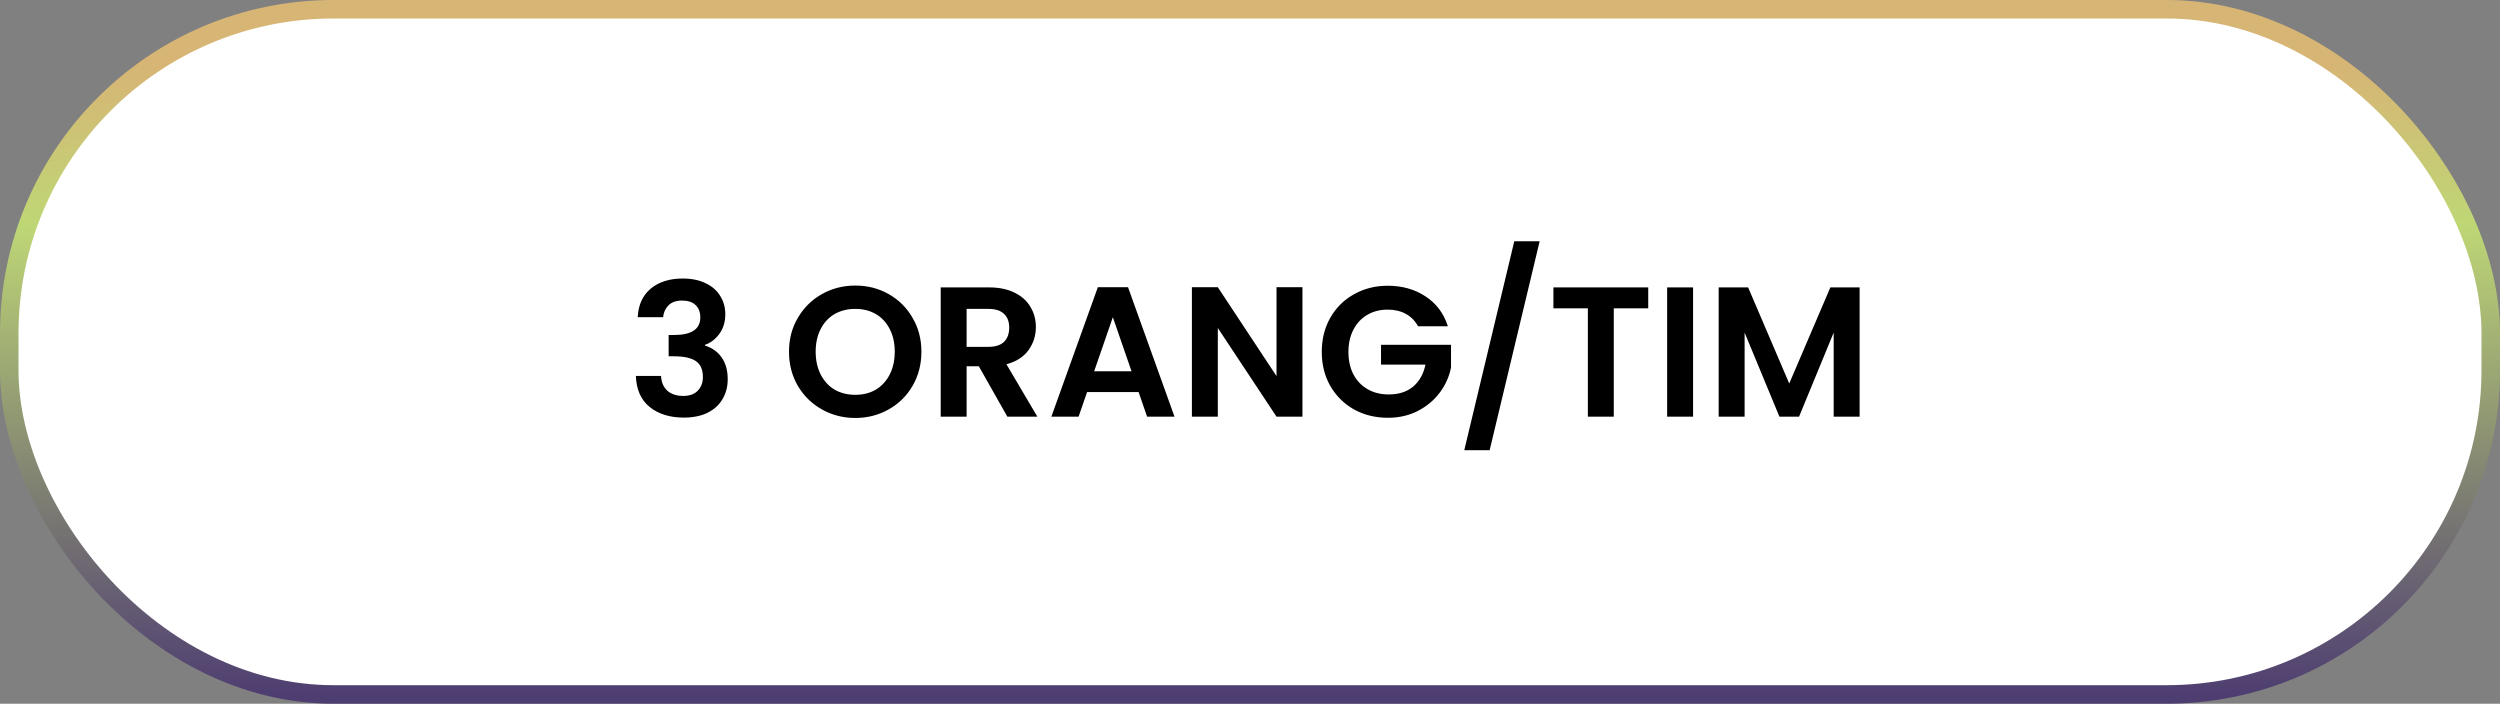
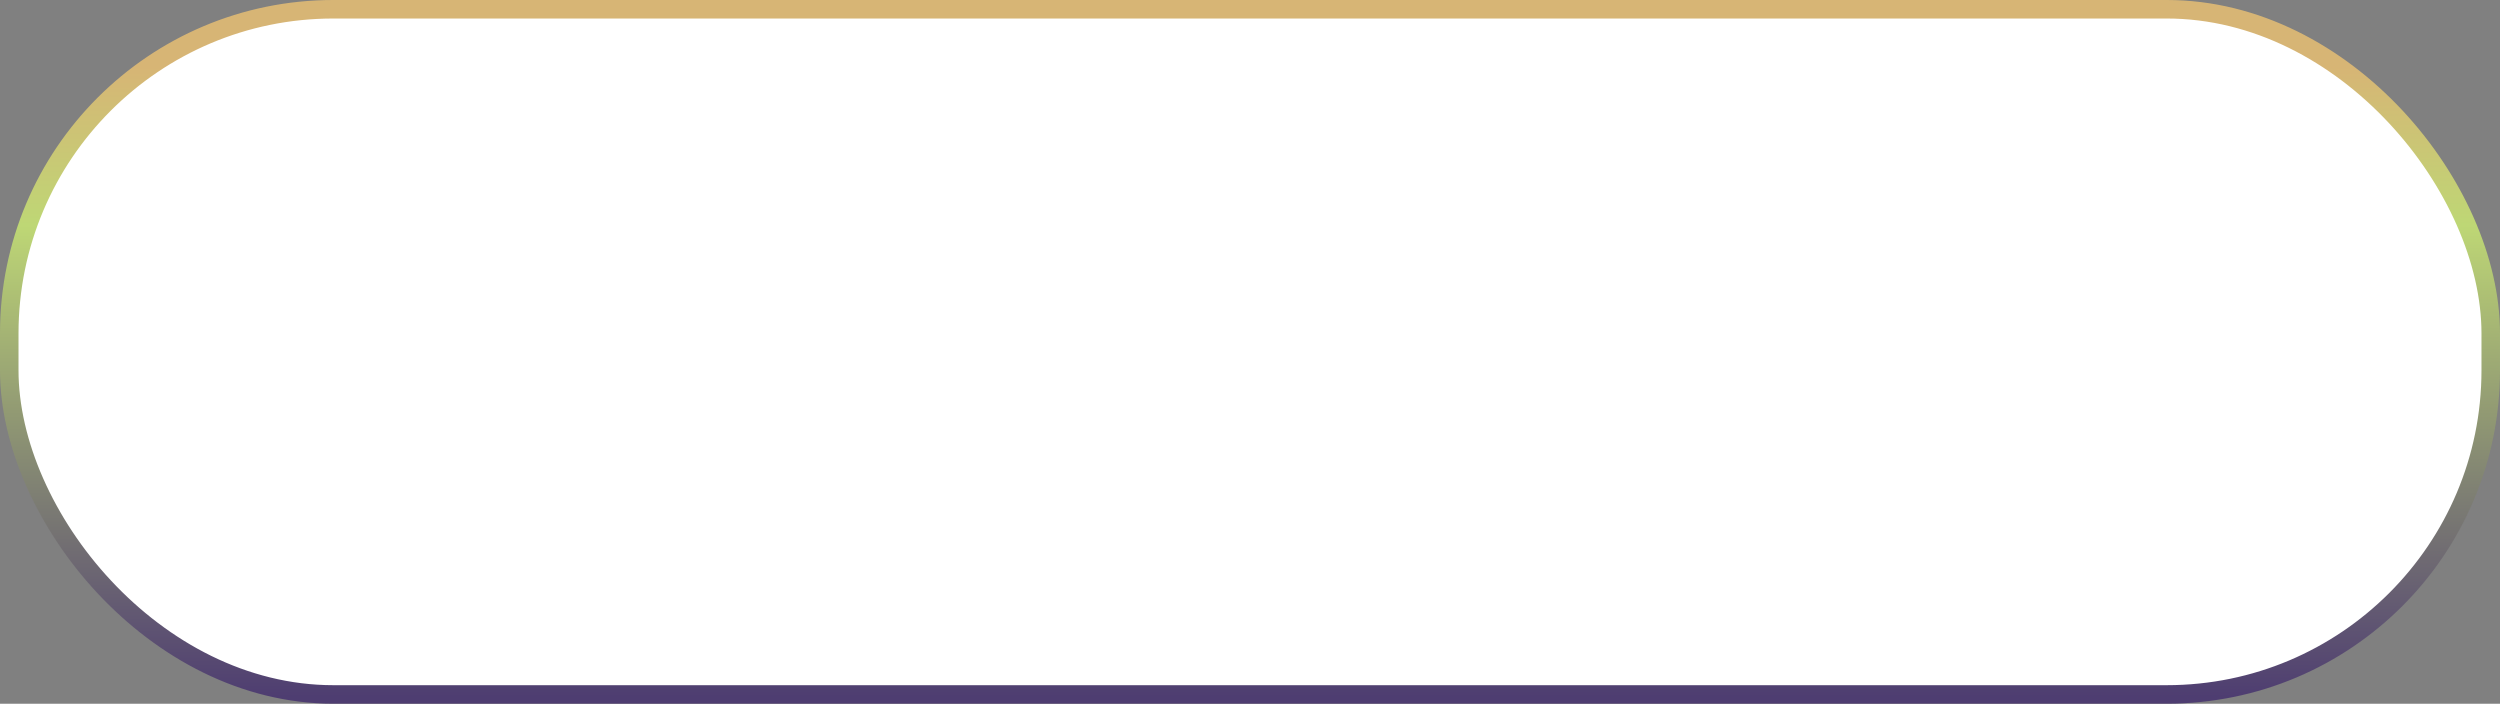
<svg xmlns="http://www.w3.org/2000/svg" width="270" height="76" viewBox="0 0 270 76" fill="none">
  <rect x="0" y="0" width="270" height="76" fill="#808080" stroke="none" />
  <rect x="1" y="1" width="268" height="74" rx="35" fill="white" stroke="url(#paint0_linear_2126_671)" stroke-width="2" />
-   <path d="M68.873 34.26C68.94 32.927 69.407 31.9 70.273 31.18C71.153 30.447 72.307 30.08 73.733 30.08C74.707 30.08 75.54 30.253 76.233 30.6C76.927 30.933 77.447 31.393 77.793 31.98C78.153 32.553 78.333 33.207 78.333 33.94C78.333 34.78 78.113 35.493 77.673 36.08C77.247 36.653 76.733 37.04 76.133 37.24V37.32C76.907 37.56 77.507 37.987 77.933 38.6C78.373 39.213 78.593 40 78.593 40.96C78.593 41.76 78.407 42.473 78.033 43.1C77.673 43.727 77.133 44.22 76.413 44.58C75.707 44.927 74.853 45.1 73.853 45.1C72.347 45.1 71.12 44.72 70.173 43.96C69.227 43.2 68.727 42.08 68.673 40.6H71.393C71.42 41.253 71.64 41.78 72.053 42.18C72.48 42.567 73.06 42.76 73.793 42.76C74.473 42.76 74.993 42.573 75.353 42.2C75.727 41.813 75.913 41.32 75.913 40.72C75.913 39.92 75.66 39.347 75.153 39C74.647 38.653 73.86 38.48 72.793 38.48H72.213V36.18H72.793C74.687 36.18 75.633 35.547 75.633 34.28C75.633 33.707 75.46 33.26 75.113 32.94C74.78 32.62 74.293 32.46 73.653 32.46C73.027 32.46 72.54 32.633 72.193 32.98C71.86 33.313 71.667 33.74 71.613 34.26H68.873ZM92.372 45.14C91.065 45.14 89.865 44.833 88.772 44.22C87.678 43.607 86.812 42.76 86.172 41.68C85.532 40.587 85.212 39.353 85.212 37.98C85.212 36.62 85.532 35.4 86.172 34.32C86.812 33.227 87.678 32.373 88.772 31.76C89.865 31.147 91.065 30.84 92.372 30.84C93.692 30.84 94.892 31.147 95.972 31.76C97.065 32.373 97.925 33.227 98.552 34.32C99.192 35.4 99.512 36.62 99.512 37.98C99.512 39.353 99.192 40.587 98.552 41.68C97.925 42.76 97.065 43.607 95.972 44.22C94.878 44.833 93.678 45.14 92.372 45.14ZM92.372 42.64C93.212 42.64 93.952 42.453 94.592 42.08C95.232 41.693 95.732 41.147 96.092 40.44C96.452 39.733 96.632 38.913 96.632 37.98C96.632 37.047 96.452 36.233 96.092 35.54C95.732 34.833 95.232 34.293 94.592 33.92C93.952 33.547 93.212 33.36 92.372 33.36C91.532 33.36 90.785 33.547 90.132 33.92C89.492 34.293 88.992 34.833 88.632 35.54C88.272 36.233 88.092 37.047 88.092 37.98C88.092 38.913 88.272 39.733 88.632 40.44C88.992 41.147 89.492 41.693 90.132 42.08C90.785 42.453 91.532 42.64 92.372 42.64ZM108.795 45L105.715 39.56H104.395V45H101.595V31.04H106.835C107.915 31.04 108.835 31.233 109.595 31.62C110.355 31.993 110.922 32.507 111.295 33.16C111.682 33.8 111.875 34.52 111.875 35.32C111.875 36.24 111.608 37.073 111.075 37.82C110.542 38.553 109.748 39.06 108.695 39.34L112.035 45H108.795ZM104.395 37.46H106.735C107.495 37.46 108.062 37.28 108.435 36.92C108.808 36.547 108.995 36.033 108.995 35.38C108.995 34.74 108.808 34.247 108.435 33.9C108.062 33.54 107.495 33.36 106.735 33.36H104.395V37.46ZM122.967 42.34H117.407L116.487 45H113.547L118.567 31.02H121.827L126.847 45H123.887L122.967 42.34ZM122.207 40.1L120.187 34.26L118.167 40.1H122.207ZM140.664 45H137.864L131.524 35.42V45H128.724V31.02H131.524L137.864 40.62V31.02H140.664V45ZM153.151 35.24C152.831 34.653 152.391 34.207 151.831 33.9C151.271 33.593 150.617 33.44 149.871 33.44C149.044 33.44 148.311 33.627 147.671 34C147.031 34.373 146.531 34.907 146.171 35.6C145.811 36.293 145.631 37.093 145.631 38C145.631 38.933 145.811 39.747 146.171 40.44C146.544 41.133 147.057 41.667 147.711 42.04C148.364 42.413 149.124 42.6 149.991 42.6C151.057 42.6 151.931 42.32 152.611 41.76C153.291 41.187 153.737 40.393 153.951 39.38H149.151V37.24H156.711V39.68C156.524 40.653 156.124 41.553 155.511 42.38C154.897 43.207 154.104 43.873 153.131 44.38C152.171 44.873 151.091 45.12 149.891 45.12C148.544 45.12 147.324 44.82 146.231 44.22C145.151 43.607 144.297 42.76 143.671 41.68C143.057 40.6 142.751 39.373 142.751 38C142.751 36.627 143.057 35.4 143.671 34.32C144.297 33.227 145.151 32.38 146.231 31.78C147.324 31.167 148.537 30.86 149.871 30.86C151.444 30.86 152.811 31.247 153.971 32.02C155.131 32.78 155.931 33.853 156.371 35.24H153.151ZM166.282 26.06L160.882 48.62H158.142L163.542 26.06H166.282ZM178.009 31.04V33.3H174.289V45H171.489V33.3H167.769V31.04H178.009ZM182.852 31.04V45H180.052V31.04H182.852ZM200.838 31.04V45H198.038V35.92L194.298 45H192.178L188.418 35.92V45H185.618V31.04H188.798L193.238 41.42L197.678 31.04H200.838Z" fill="black" />
  <defs>
    <linearGradient id="paint0_linear_2126_671" x1="135" y1="0" x2="135" y2="76" gradientUnits="userSpaceOnUse">
      <stop offset="0.095" stop-color="#D7B575" />
      <stop offset="0.32" stop-color="#BED775" />
      <stop offset="0.99" stop-color="#4E3D71" />
    </linearGradient>
  </defs>
</svg>